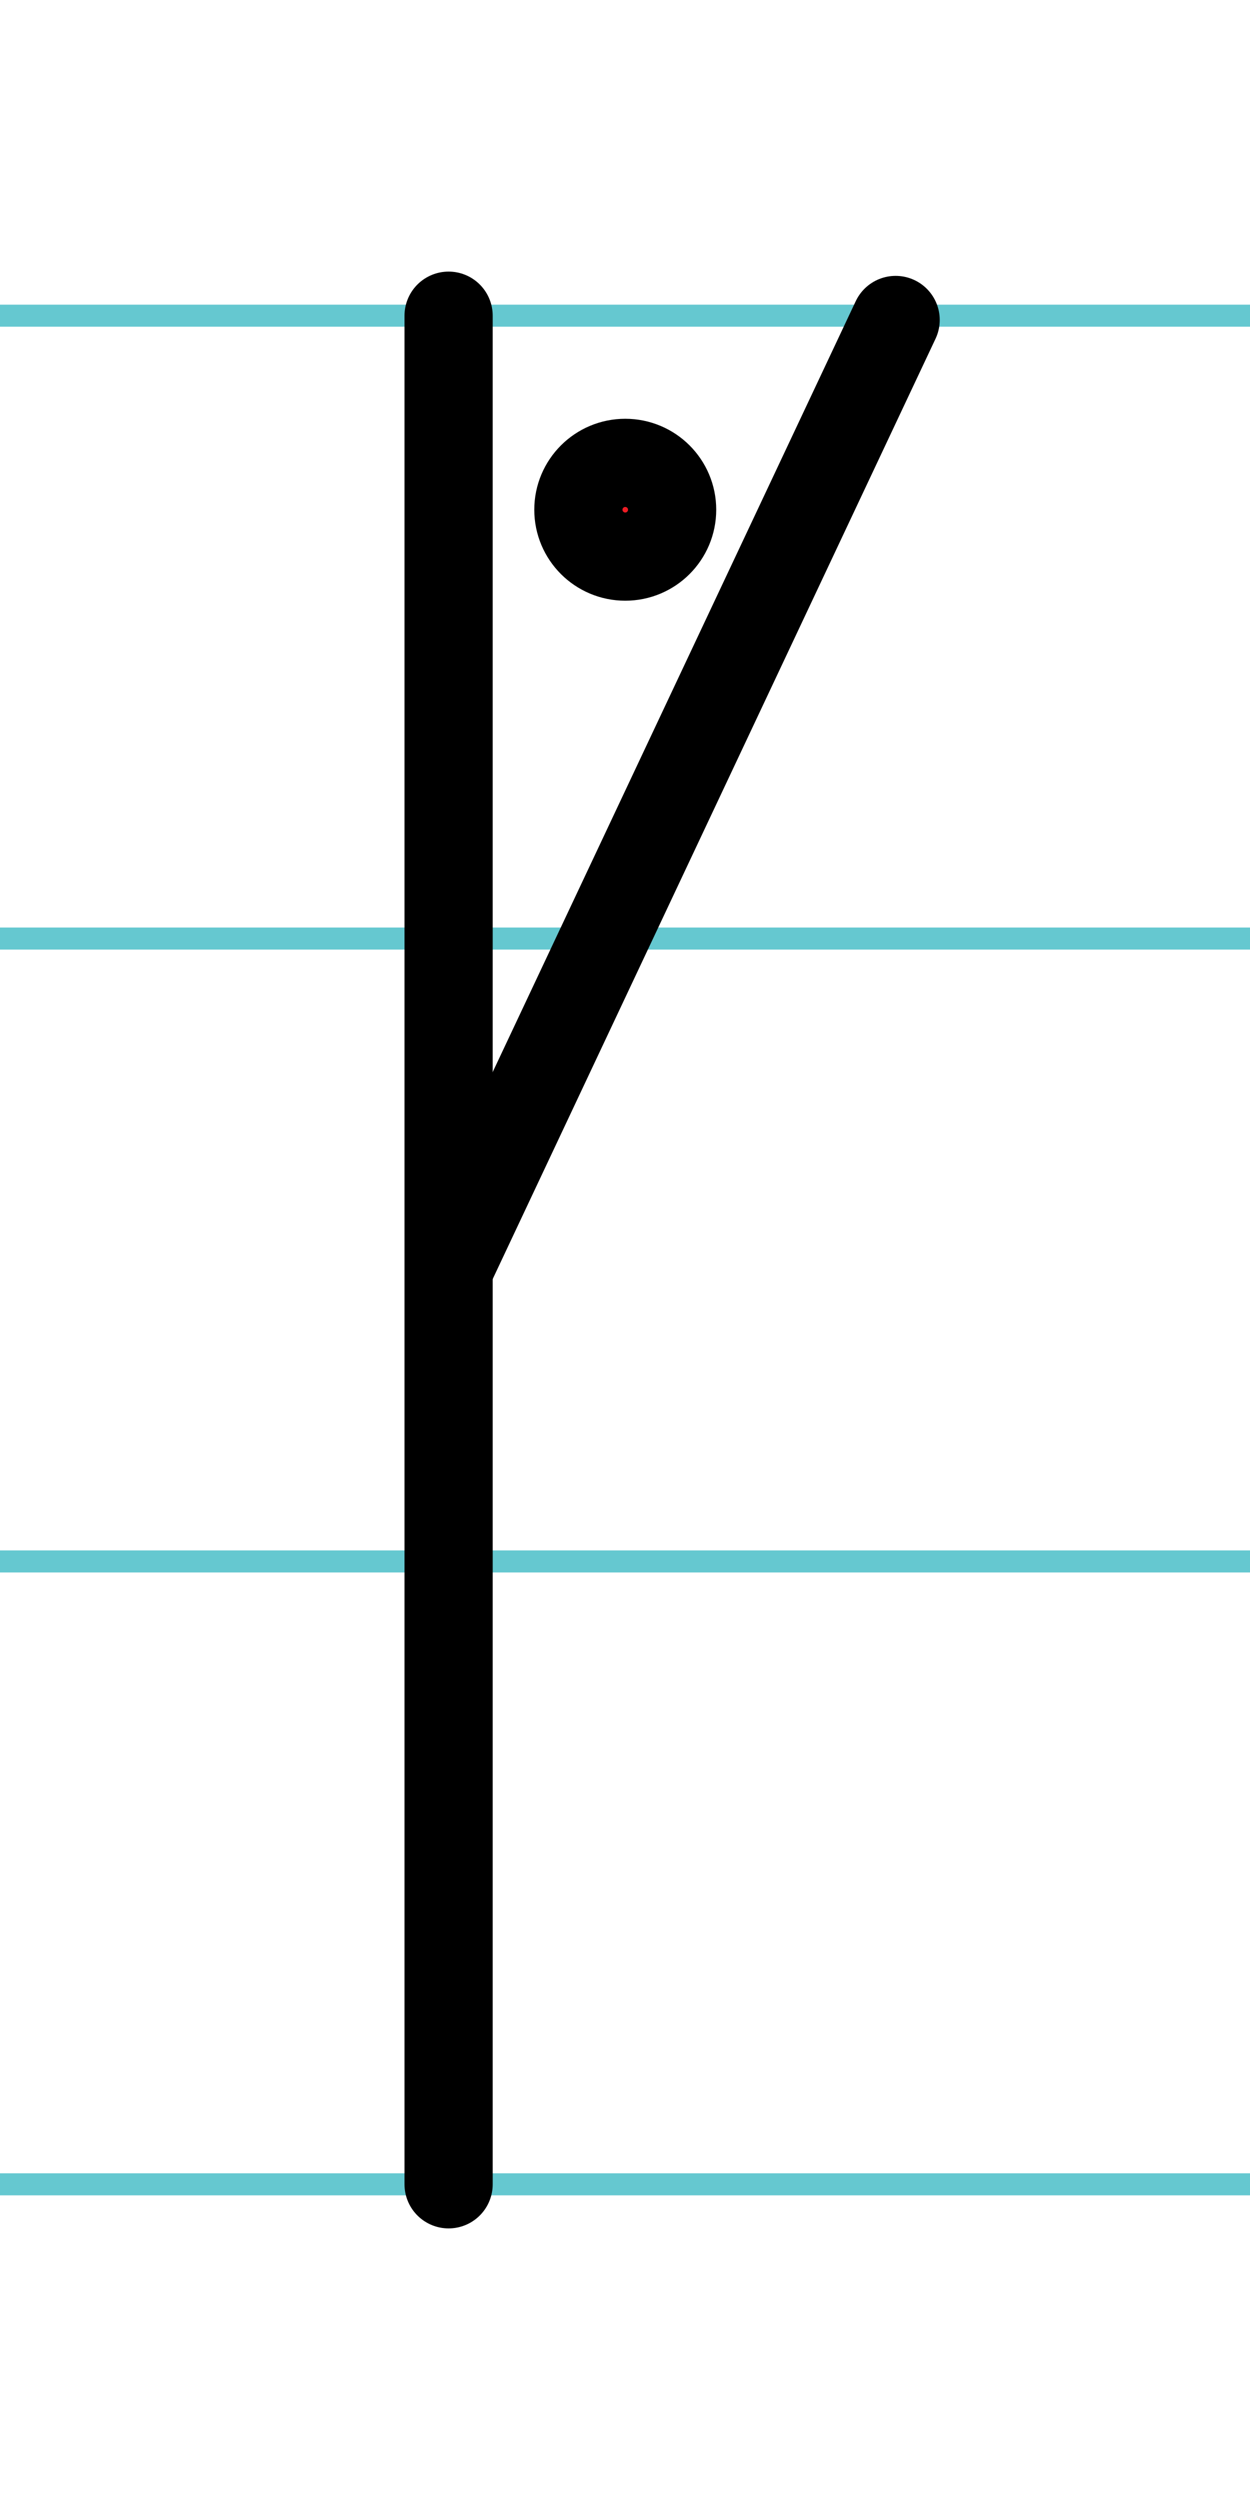
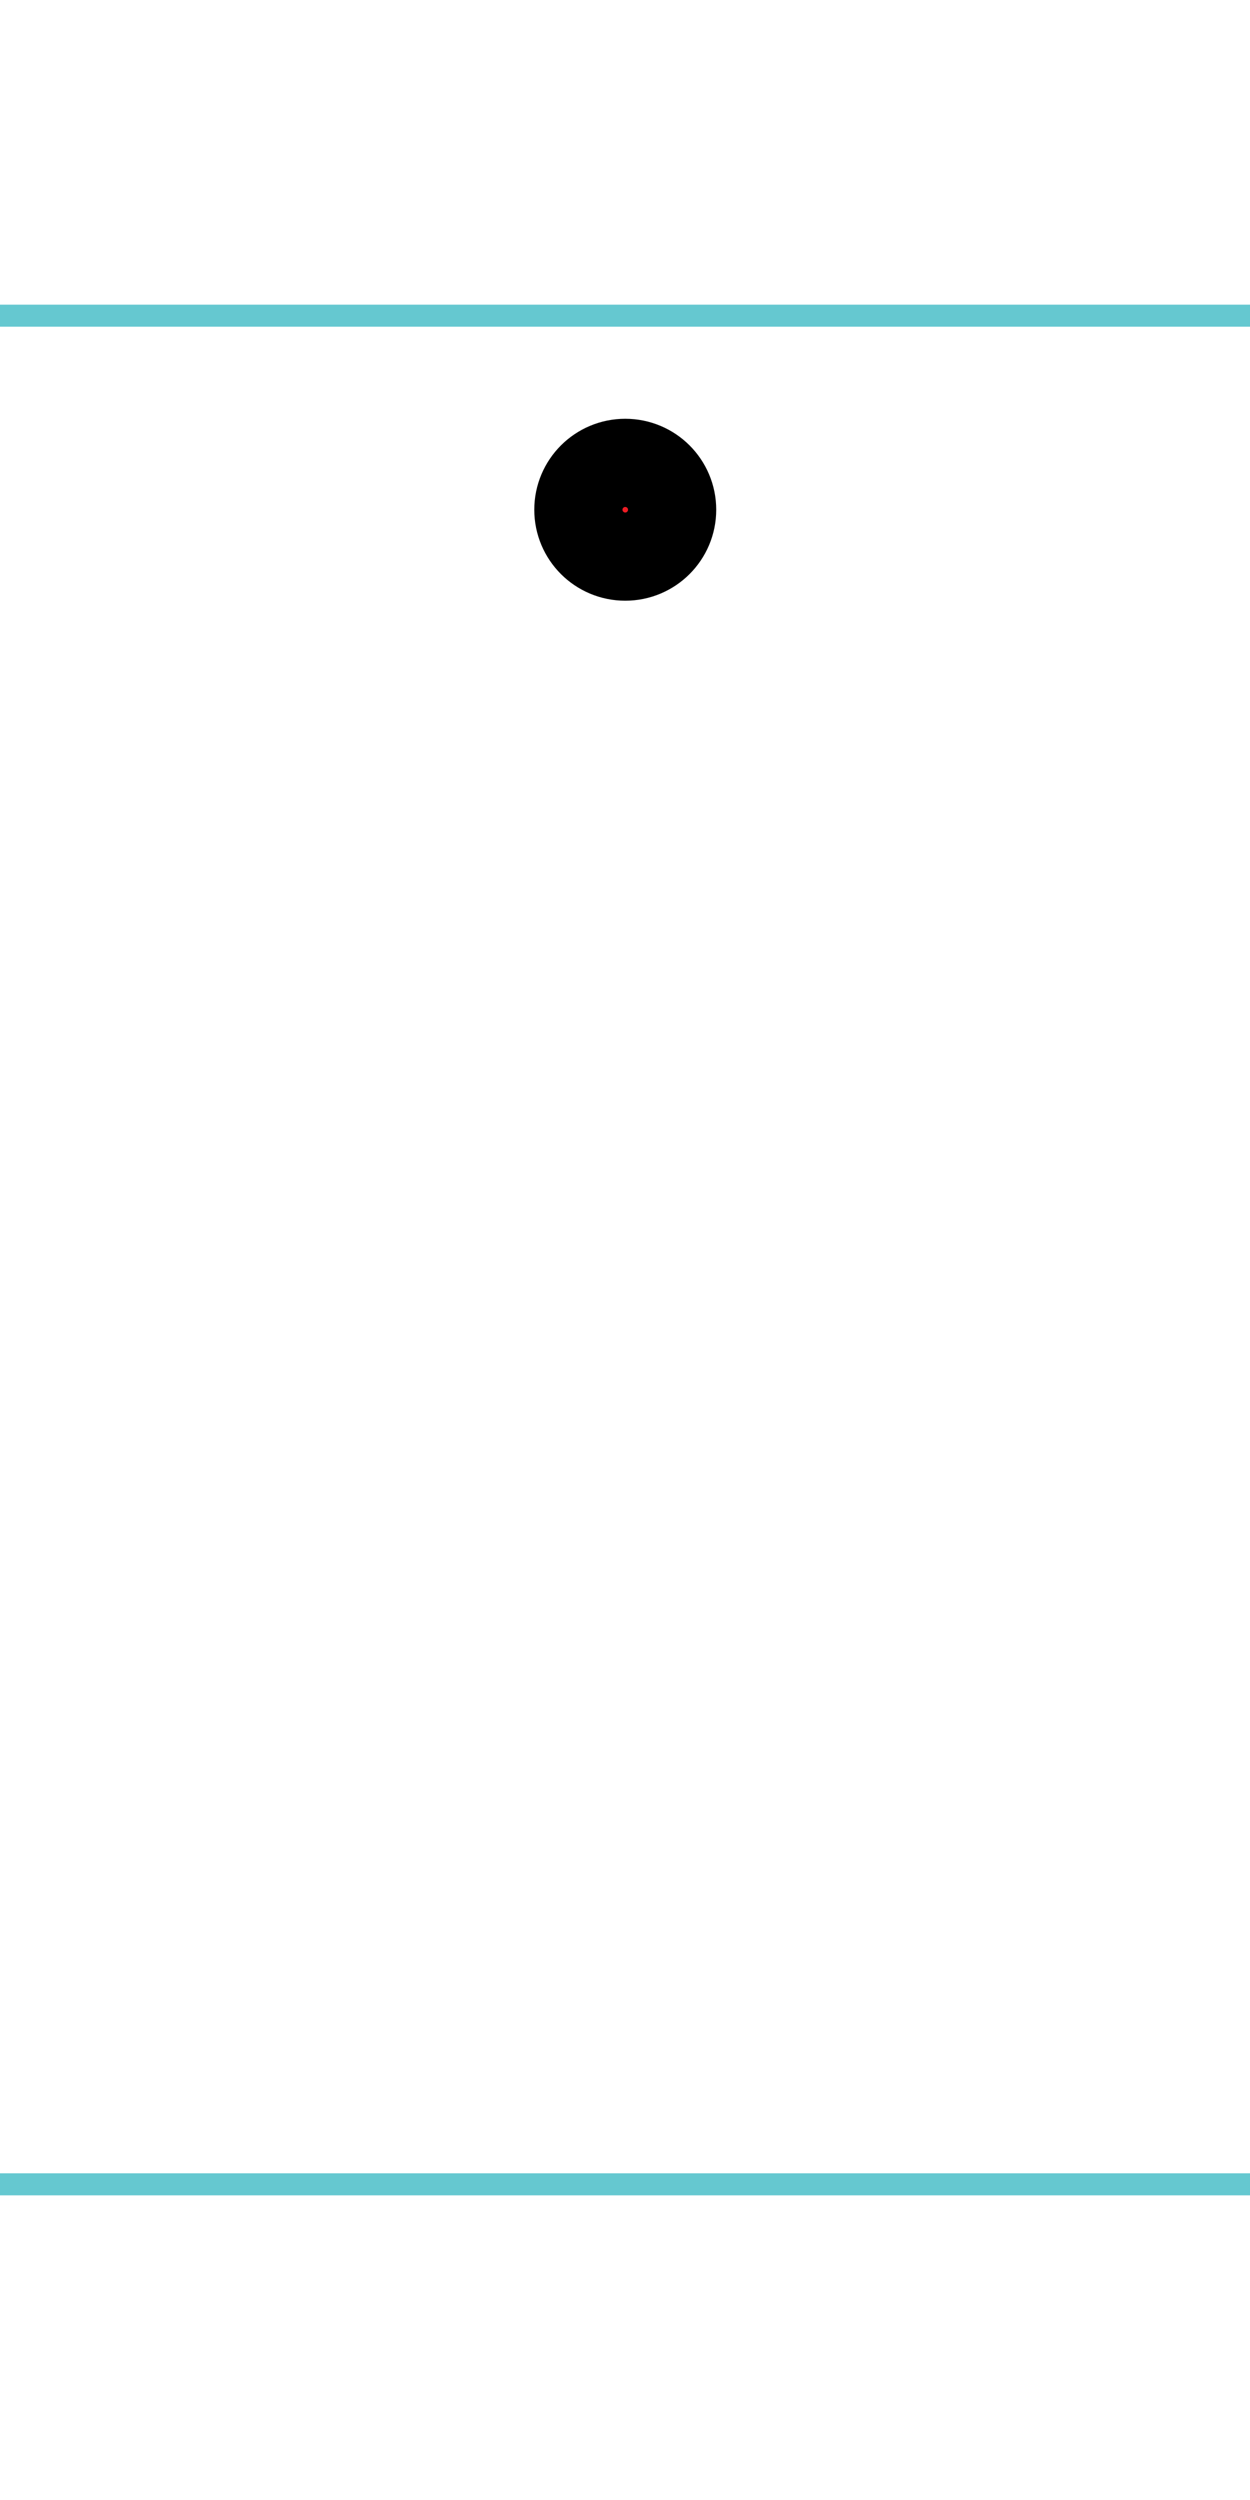
<svg xmlns="http://www.w3.org/2000/svg" width="20mm" height="40mm" viewBox="0 0 56.693 113.386">
  <g id="a" data-name="Ebene_1">
    <line x1="-674.631" y1="14.318" x2="966.716" y2="14.318" fill="none" stroke="#65c8d0" stroke-miterlimit="10" />
-     <line x1="-674.631" y1="42.568" x2="966.716" y2="42.568" fill="none" stroke="#65c8d0" stroke-miterlimit="10" />
-     <line x1="-674.631" y1="70.818" x2="966.716" y2="70.818" fill="none" stroke="#65c8d0" stroke-miterlimit="10" />
    <line x1="-674.631" y1="99.068" x2="966.716" y2="99.068" fill="none" stroke="#65c8d0" stroke-miterlimit="10" />
  </g>
  <g id="b" data-name="Ebene_2">
    <g>
      <circle cx="28.358" cy="23.119" r="2.126" fill="#ed1c24" stroke="#000" stroke-linecap="round" stroke-miterlimit="10" stroke-width="4" />
-       <line x1="20.346" y1="14.318" x2="20.346" y2="99.068" fill="none" stroke="#000" stroke-linecap="round" stroke-miterlimit="10" stroke-width="4" />
-       <line x1="20.346" y1="57.563" x2="40.621" y2="14.512" fill="none" stroke="#000" stroke-linecap="round" stroke-miterlimit="10" stroke-width="4" />
    </g>
  </g>
</svg>